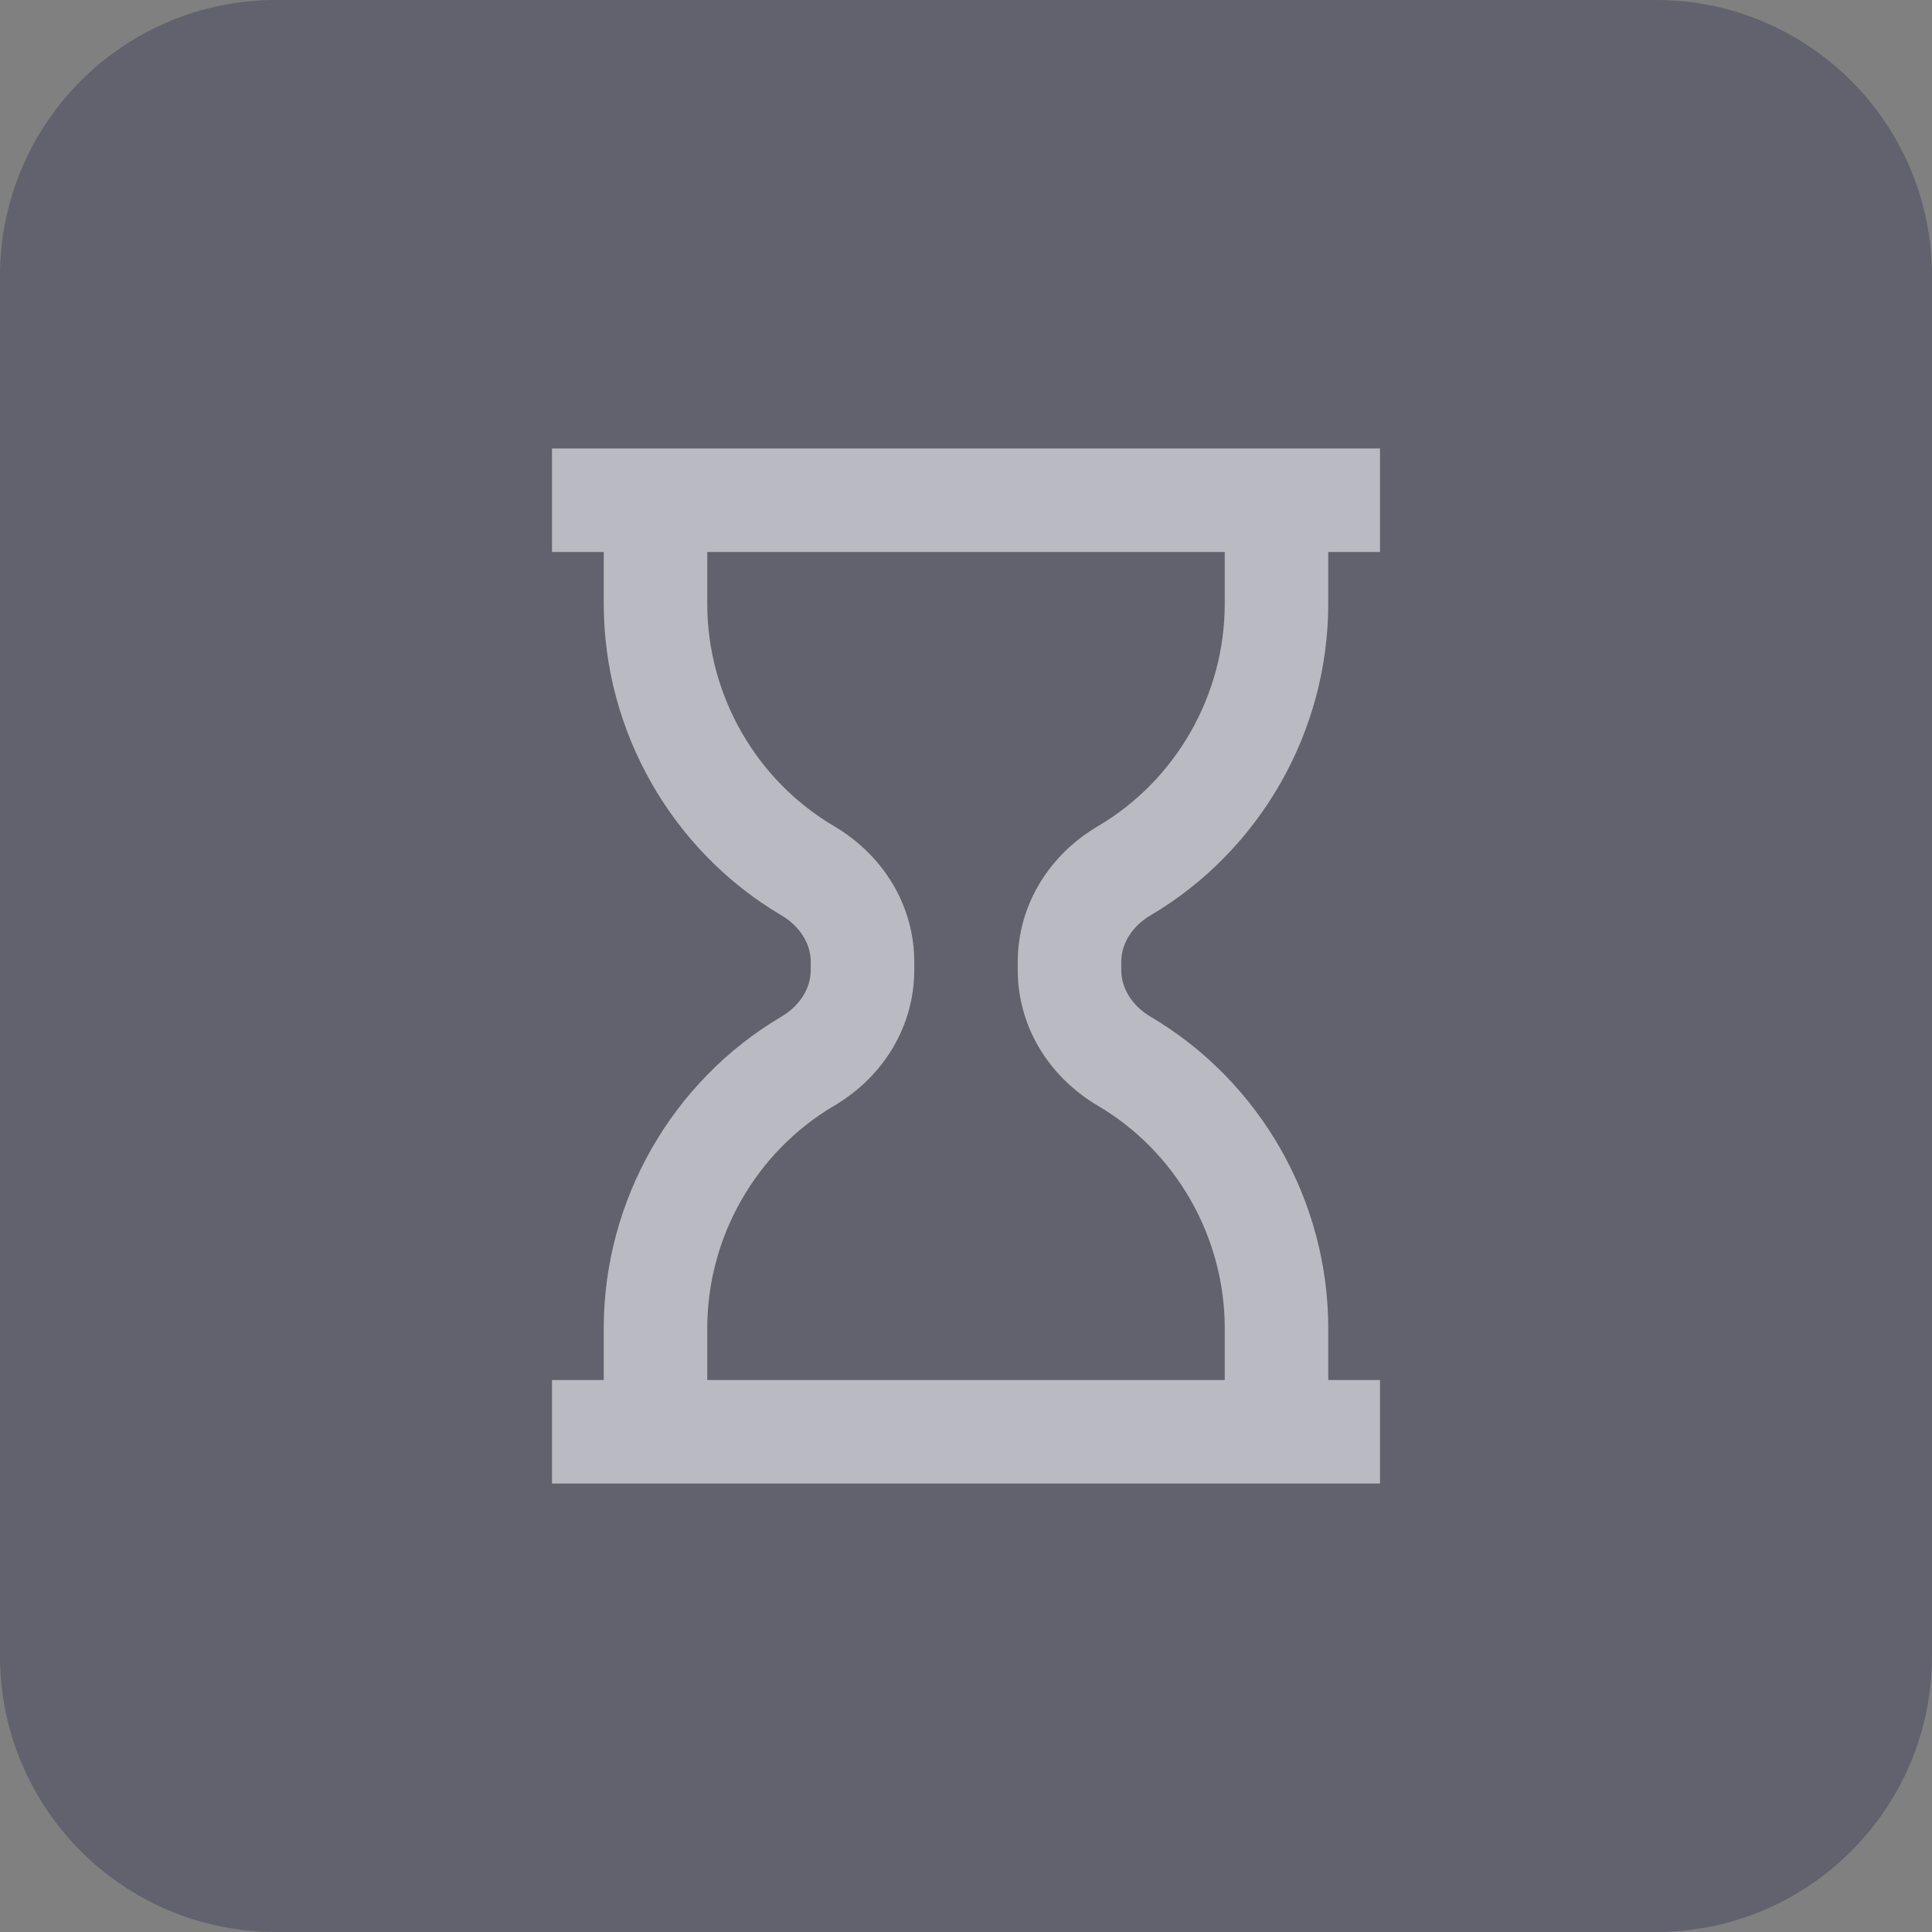
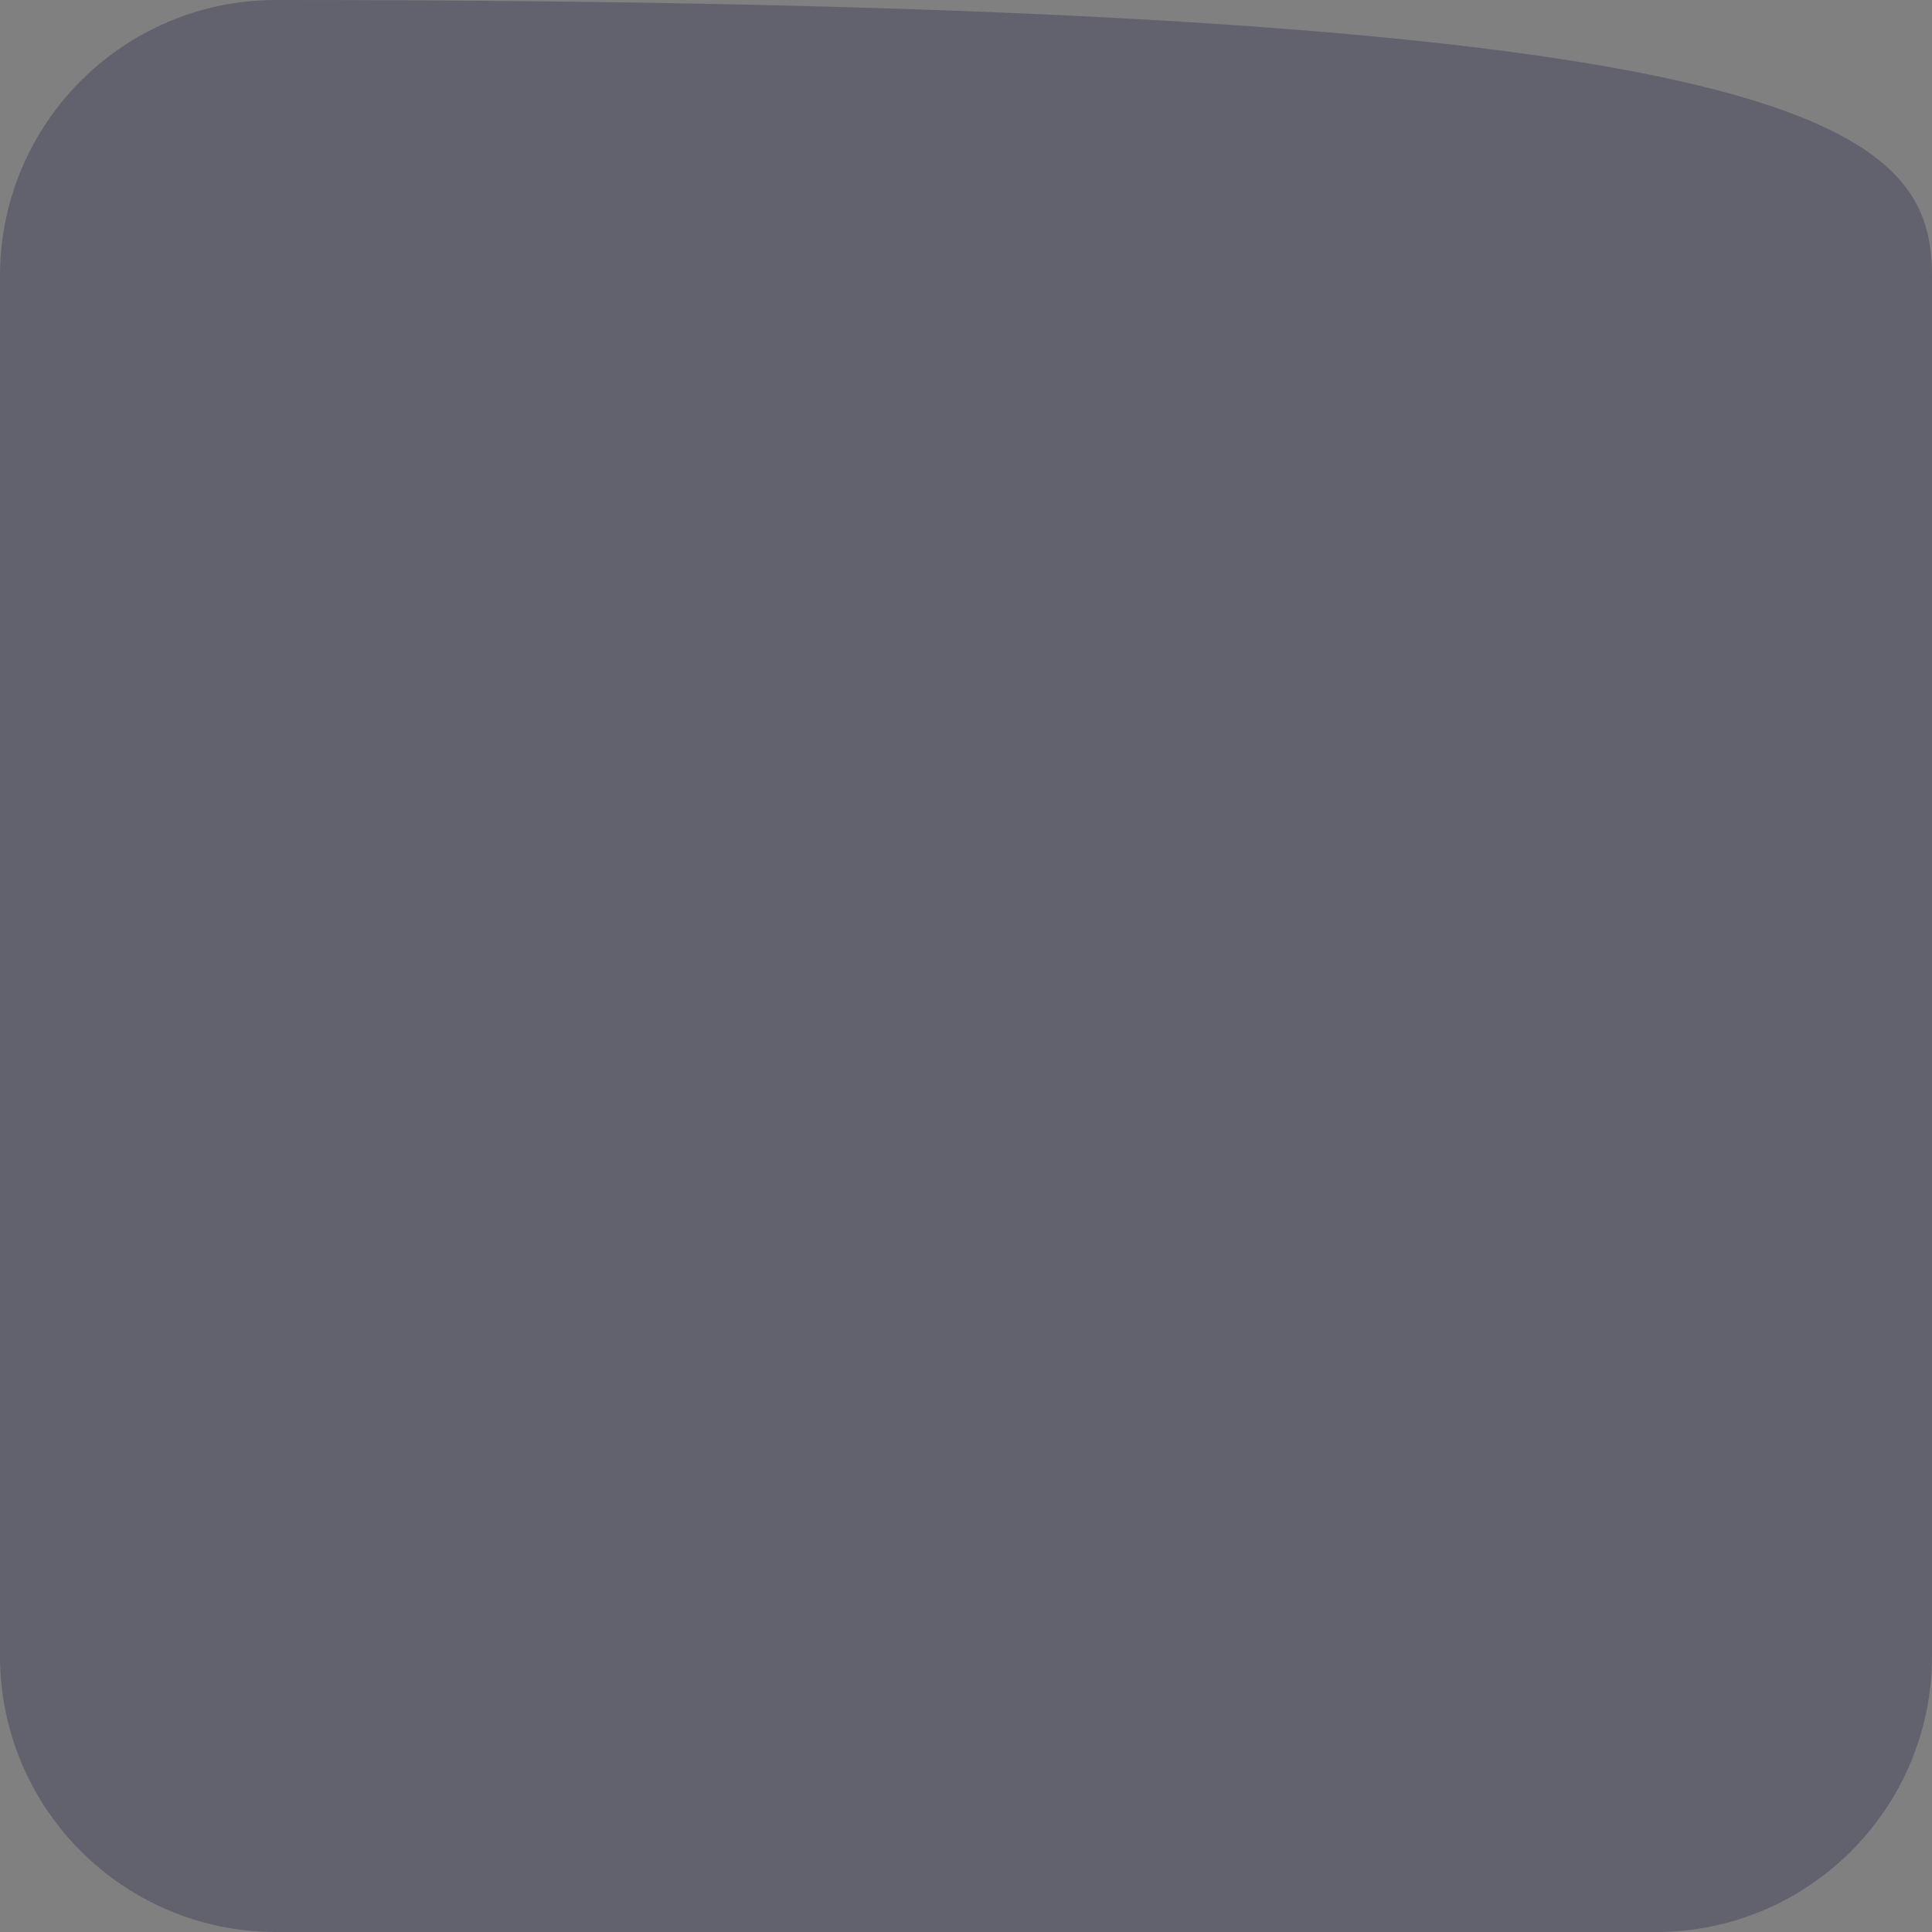
<svg xmlns="http://www.w3.org/2000/svg" width="28" height="28" viewBox="0 0 28 28" fill="none">
  <rect x="0" y="0" width="28" height="28" fill="#808080" stroke="none" />
-   <path d="M0 4C0 1.791 1.791 0 4 0H24C26.209 0 28 1.791 28 4V24C28 26.209 26.209 28 24 28H4C1.791 28 0 26.209 0 24V4Z" fill="#343653" fill-opacity="0.4" />
-   <path d="M16.674 13.266C18.264 12.328 19.25 10.598 19.25 8.75V8H20V6.5H19.25H8.75H8V8H8.75V8.75C8.75 10.598 9.736 12.328 11.325 13.266C11.591 13.422 11.75 13.675 11.75 13.941V14.059C11.75 14.325 11.591 14.577 11.325 14.734C9.736 15.672 8.75 17.402 8.75 19.25V20H8V21.5H8.75H19.25H20V20H19.25V19.25C19.25 17.402 18.264 15.672 16.675 14.735C16.409 14.578 16.25 14.325 16.25 14.059V13.941C16.25 13.675 16.409 13.422 16.674 13.266ZM15.913 16.026C17.047 16.695 17.75 17.93 17.75 19.25V20H10.25V19.25C10.25 17.93 10.954 16.695 12.088 16.026C12.816 15.596 13.25 14.86 13.25 14.059V13.941C13.25 13.139 12.815 12.402 12.087 11.973C10.954 11.305 10.25 10.07 10.25 8.75V8H17.75V8.75C17.75 10.07 17.047 11.305 15.913 11.973C15.185 12.402 14.75 13.139 14.75 13.941V14.059C14.75 14.86 15.184 15.596 15.913 16.026Z" fill="#F5F6FA" fill-opacity="0.6" />
+   <path d="M0 4C0 1.791 1.791 0 4 0C26.209 0 28 1.791 28 4V24C28 26.209 26.209 28 24 28H4C1.791 28 0 26.209 0 24V4Z" fill="#343653" fill-opacity="0.4" />
</svg>